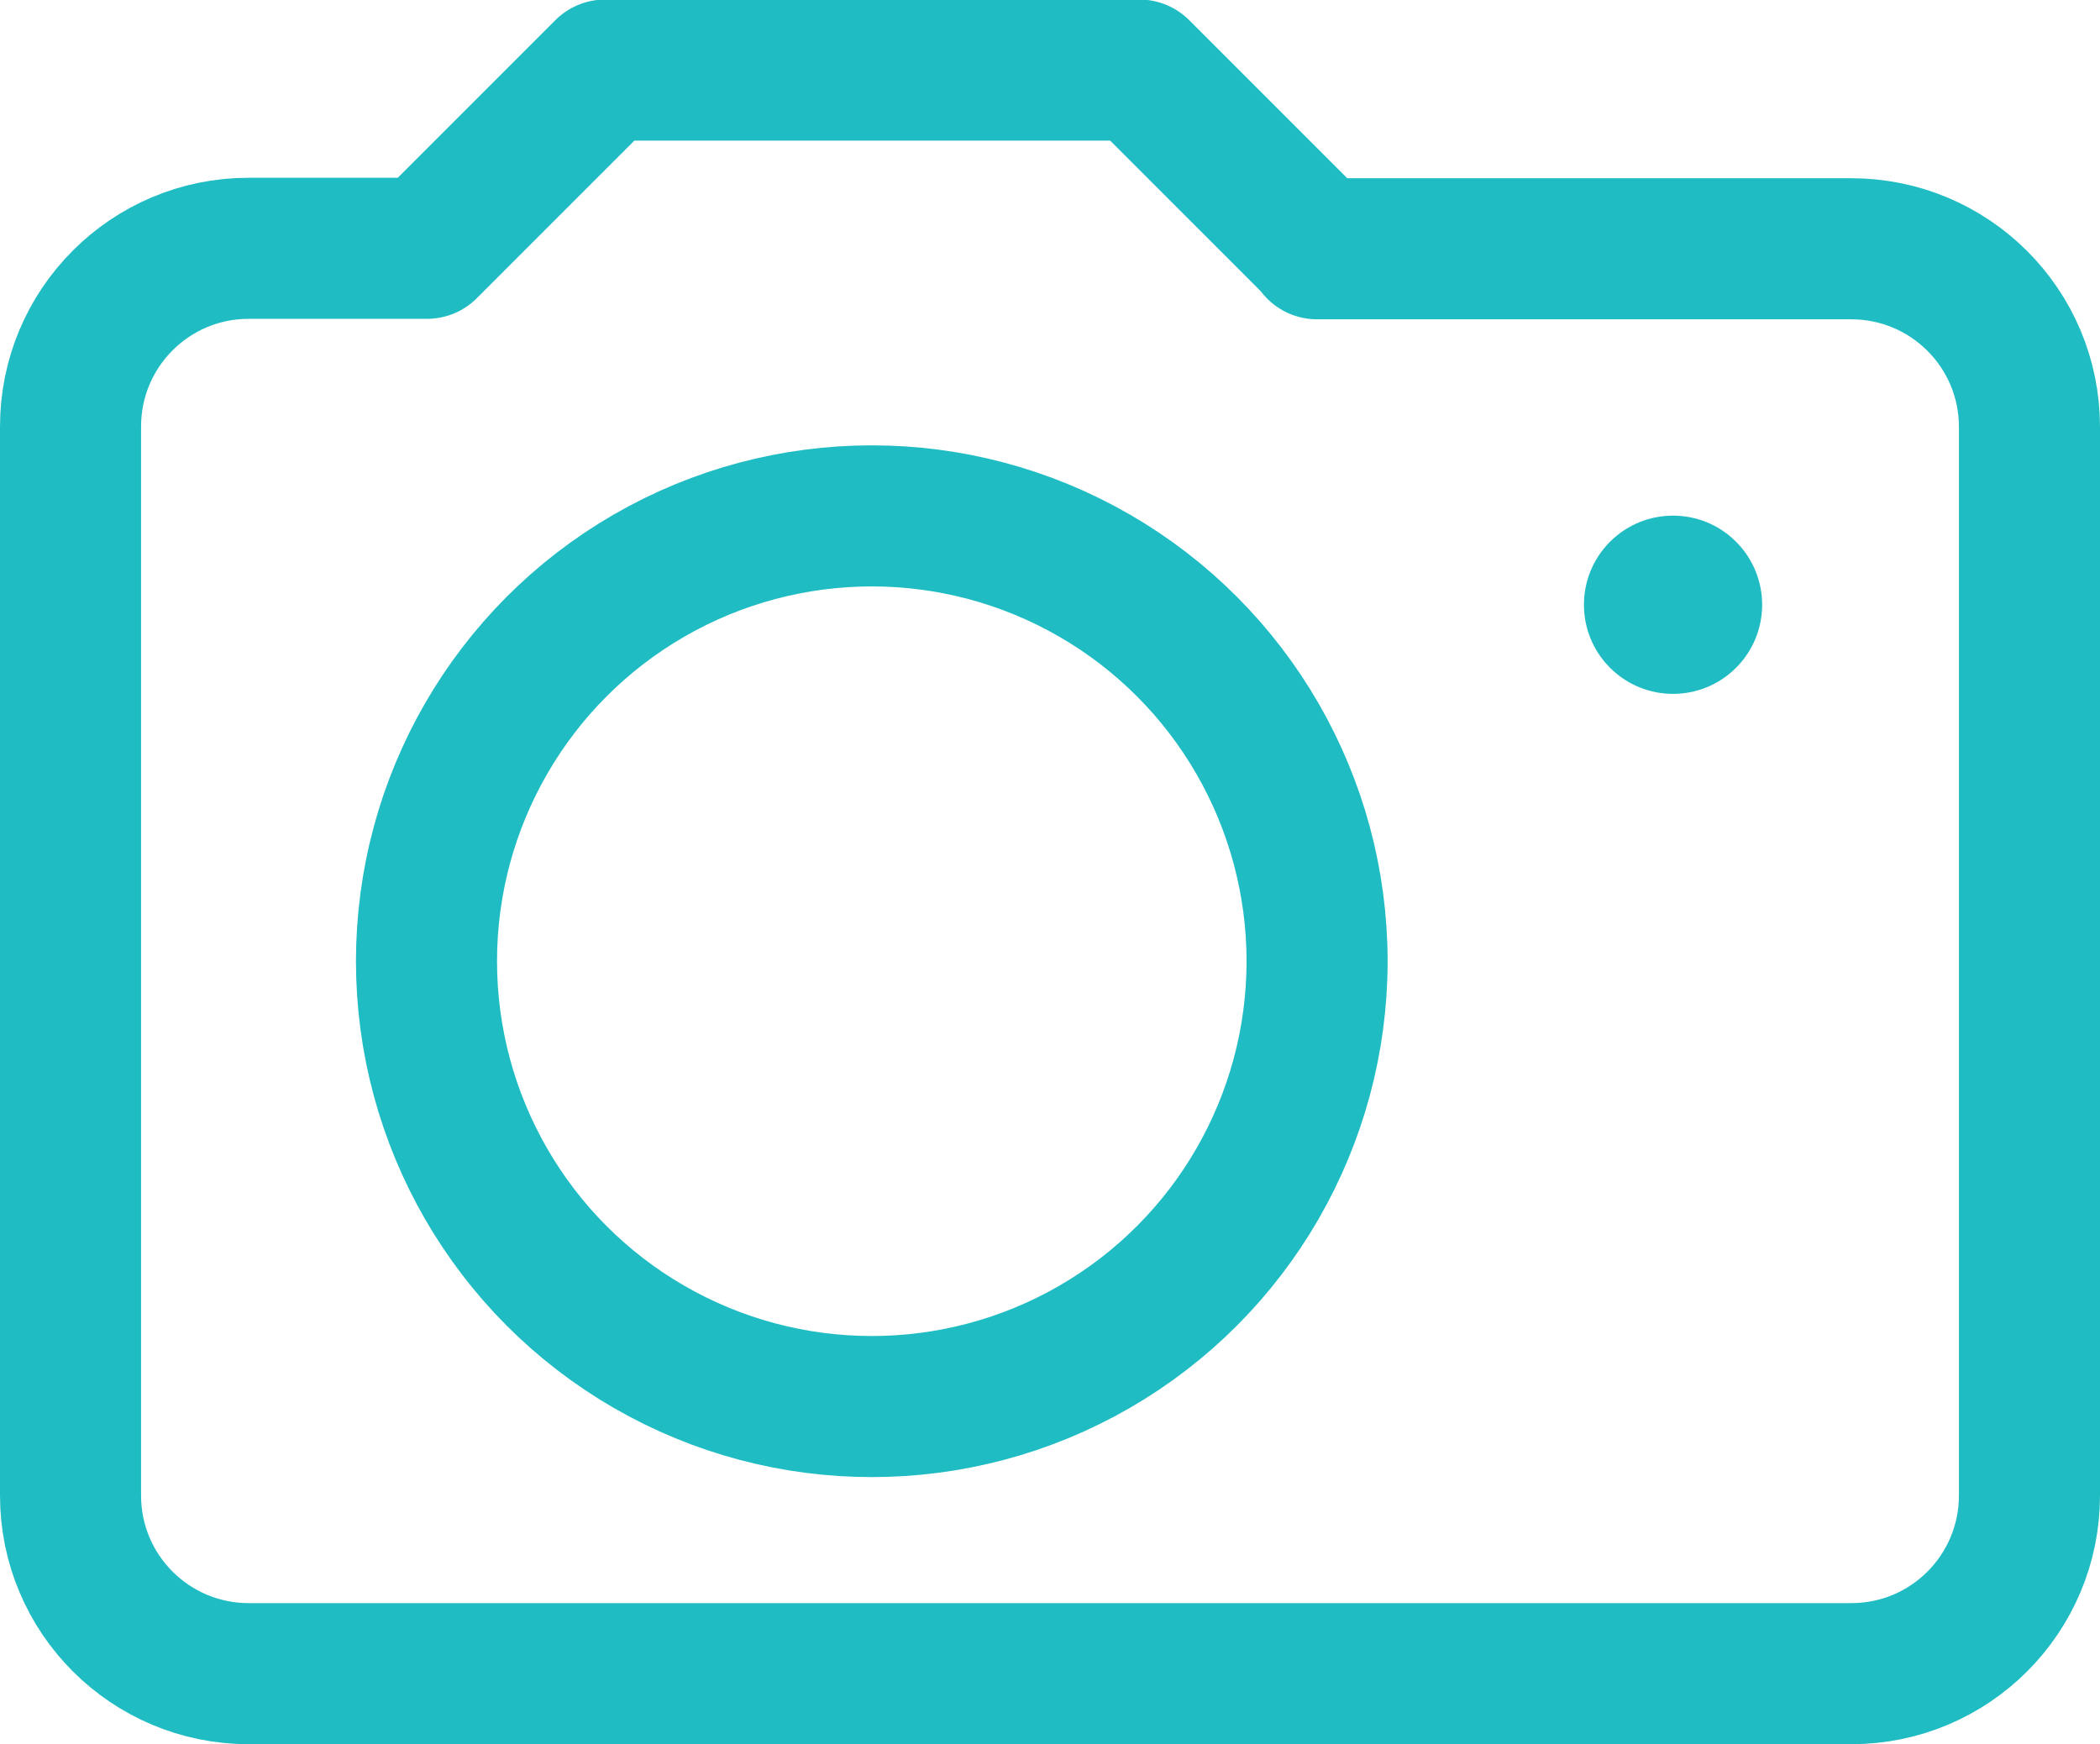
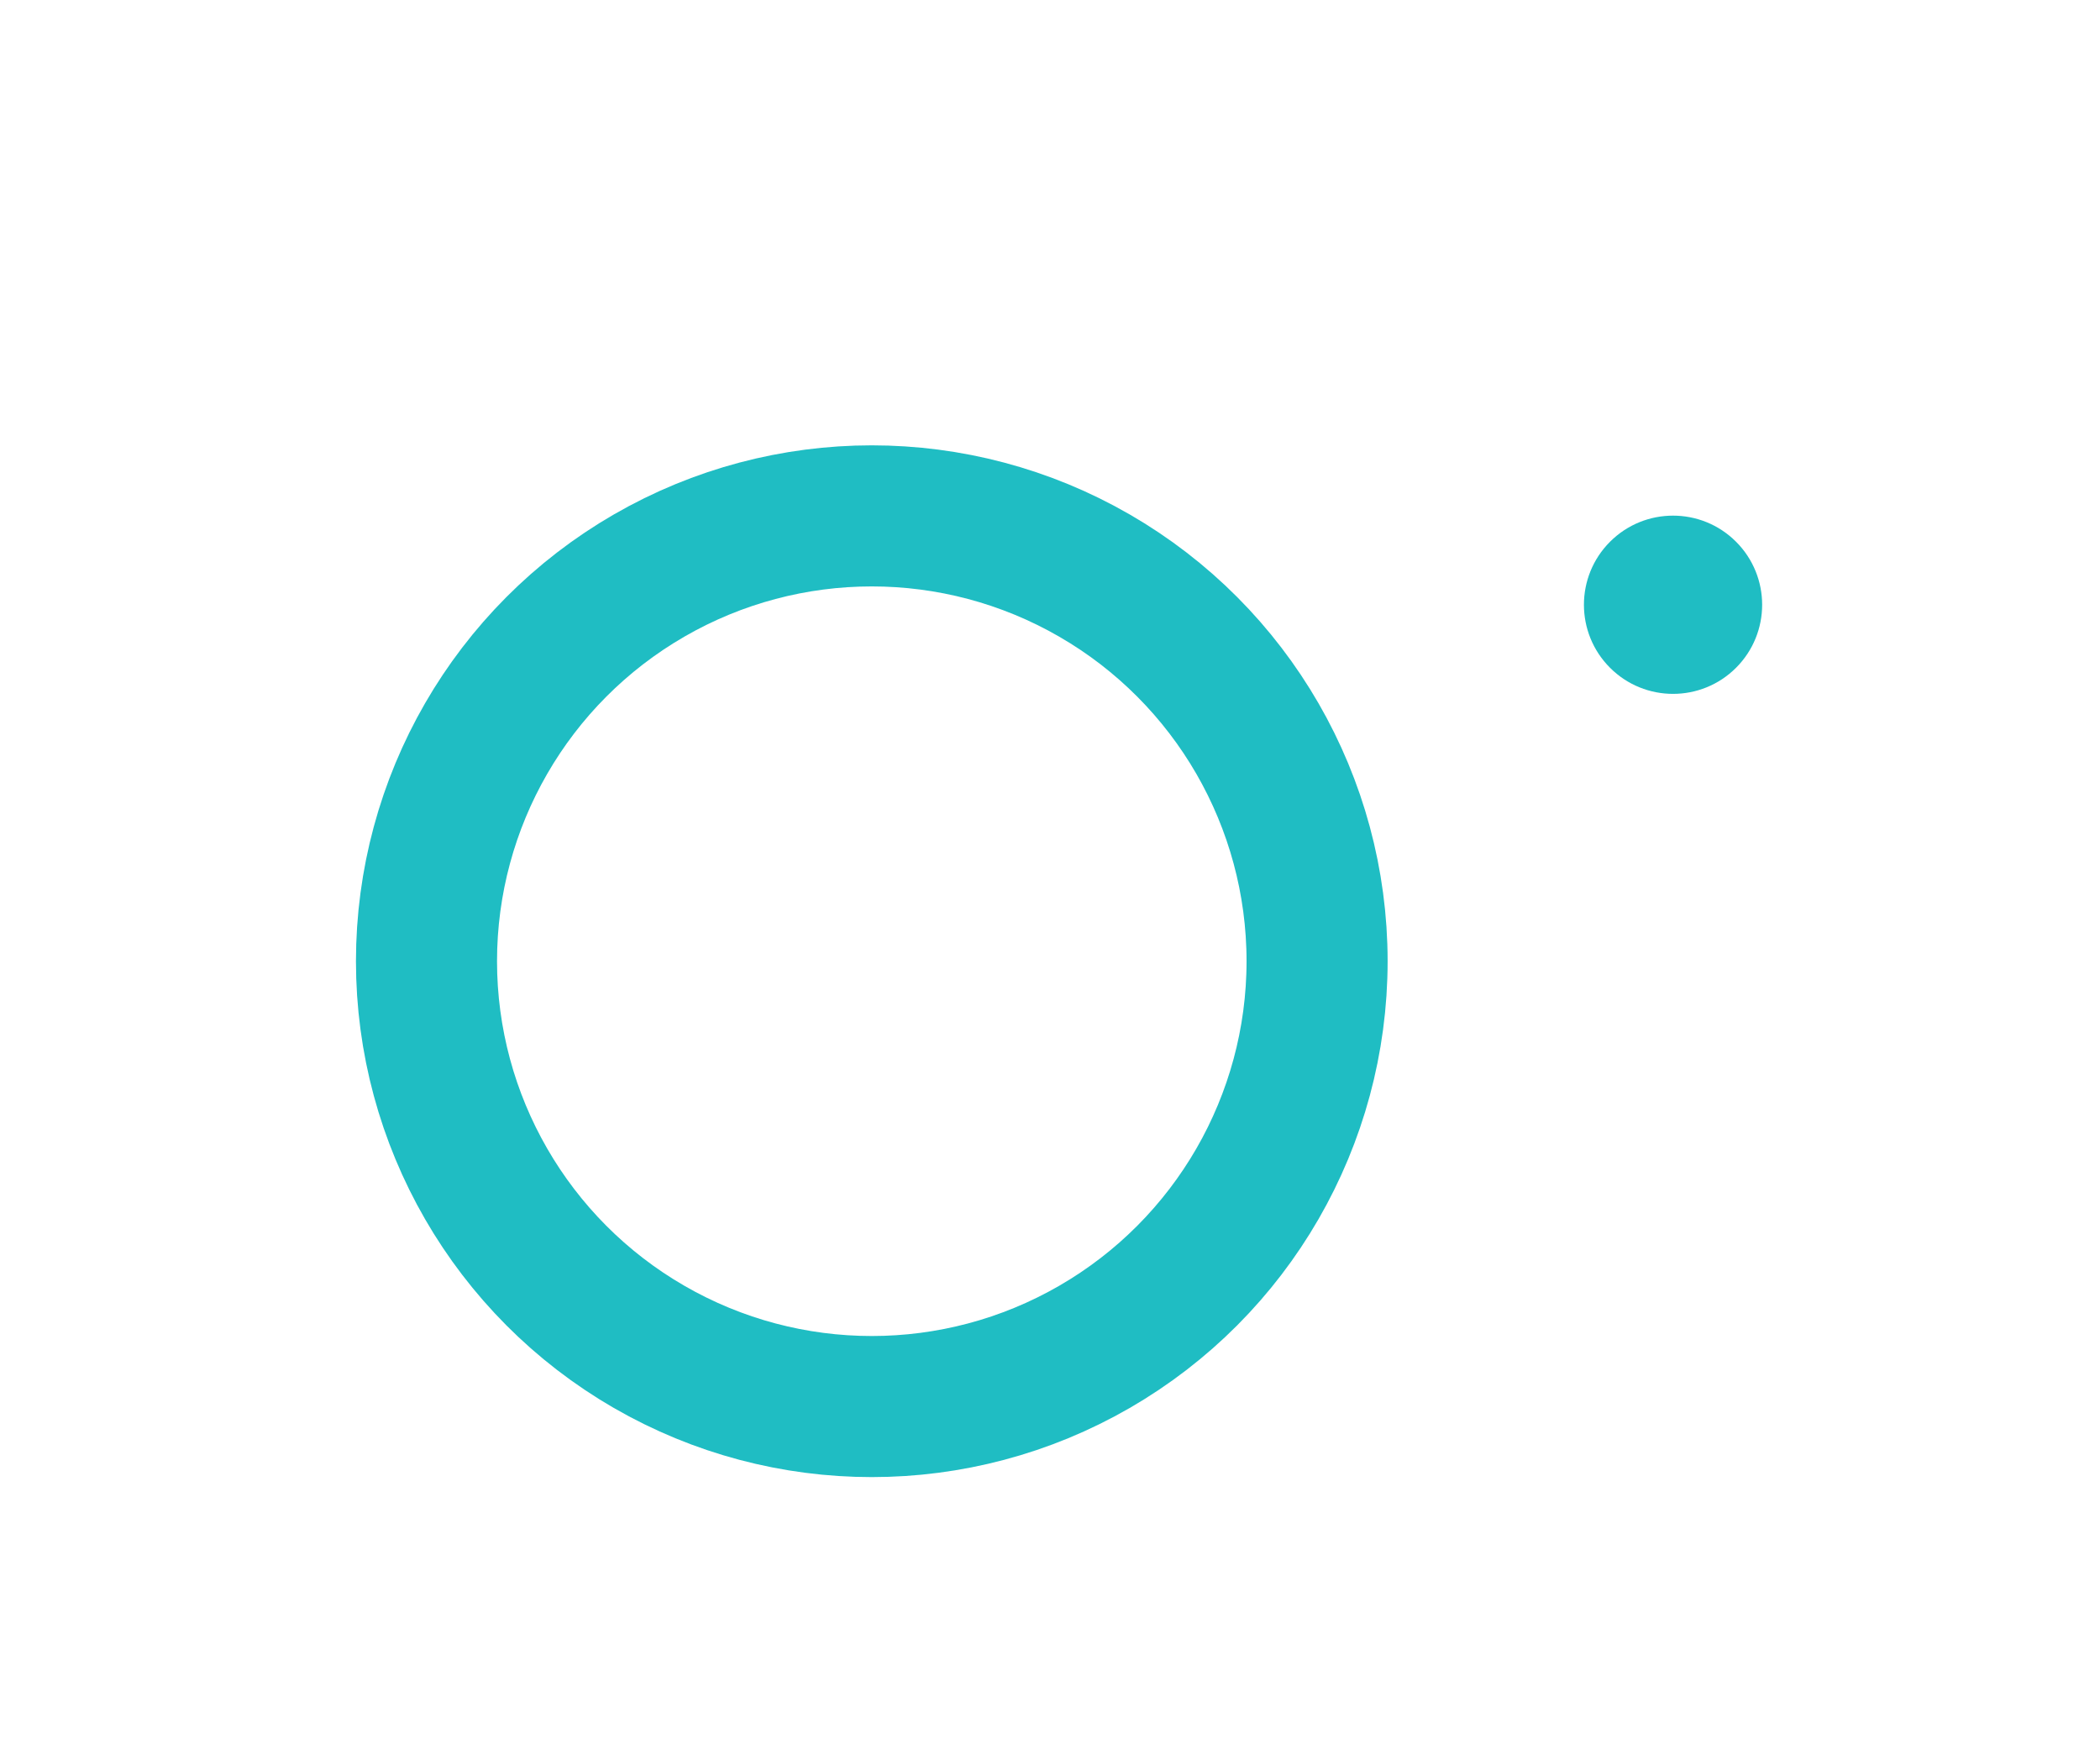
<svg xmlns="http://www.w3.org/2000/svg" id="_レイヤー_2" data-name="レイヤー 2" viewBox="0 0 44.66 37.09">
  <defs>
    <style>
      .cls-1 {
        fill: none;
        stroke: #1fbdc3;
        stroke-linecap: round;
        stroke-linejoin: round;
        stroke-width: 3px;
      }

      .cls-2 {
        fill: #1fbdc3;
        stroke-width: 0px;
      }
    </style>
  </defs>
  <g id="_デザイン" data-name="デザイン">
    <g>
-       <path class="cls-1" d="M28.01,5.29h11.36c2.09,0,3.79,1.69,3.79,3.79v22.72c0,2.09-1.69,3.79-3.79,3.79H5.29c-2.09,0-3.79-1.69-3.79-3.79V9.07c0-2.09,1.69-3.79,3.79-3.79h3.79l3.79-3.79h11.36l3.79,3.79Z" />
      <circle class="cls-1" cx="18.54" cy="20.44" r="9.47" />
      <path class="cls-2" d="M36.92,11.52c.74.74.74,1.94,0,2.68-.74.74-1.94.74-2.68,0-.74-.74-.74-1.94,0-2.68.74-.74,1.94-.74,2.68,0Z" />
    </g>
  </g>
</svg>